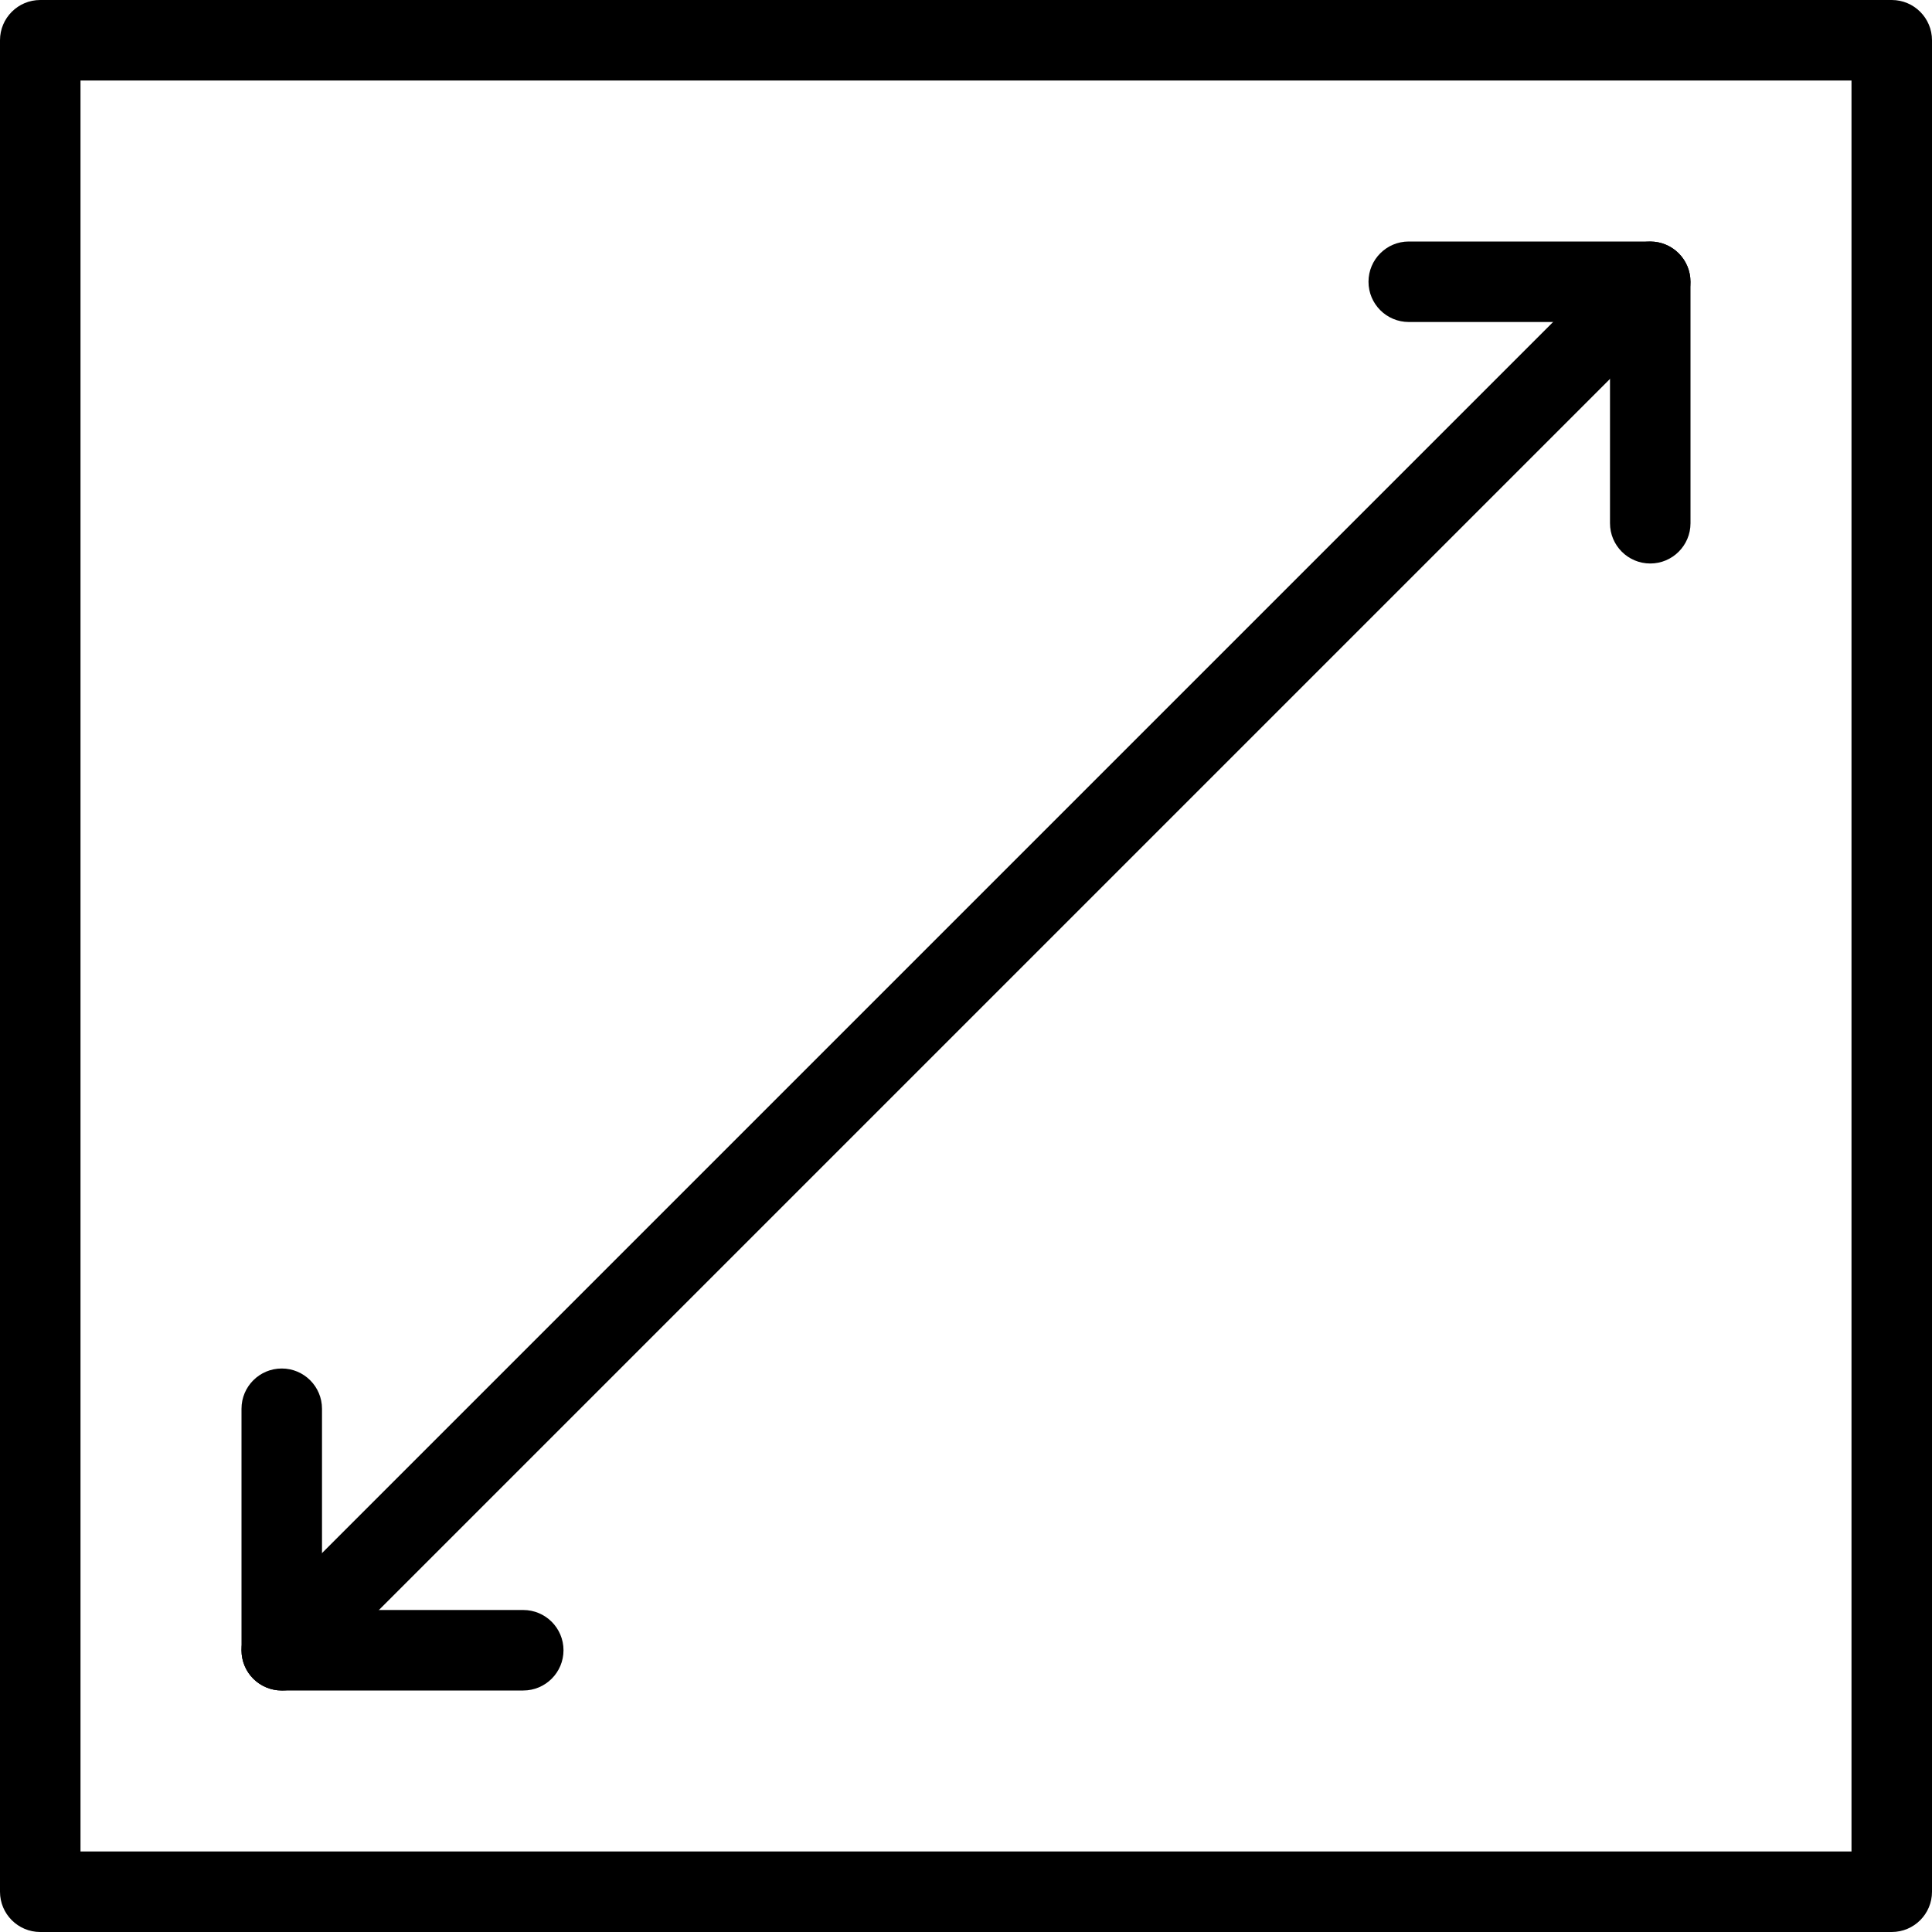
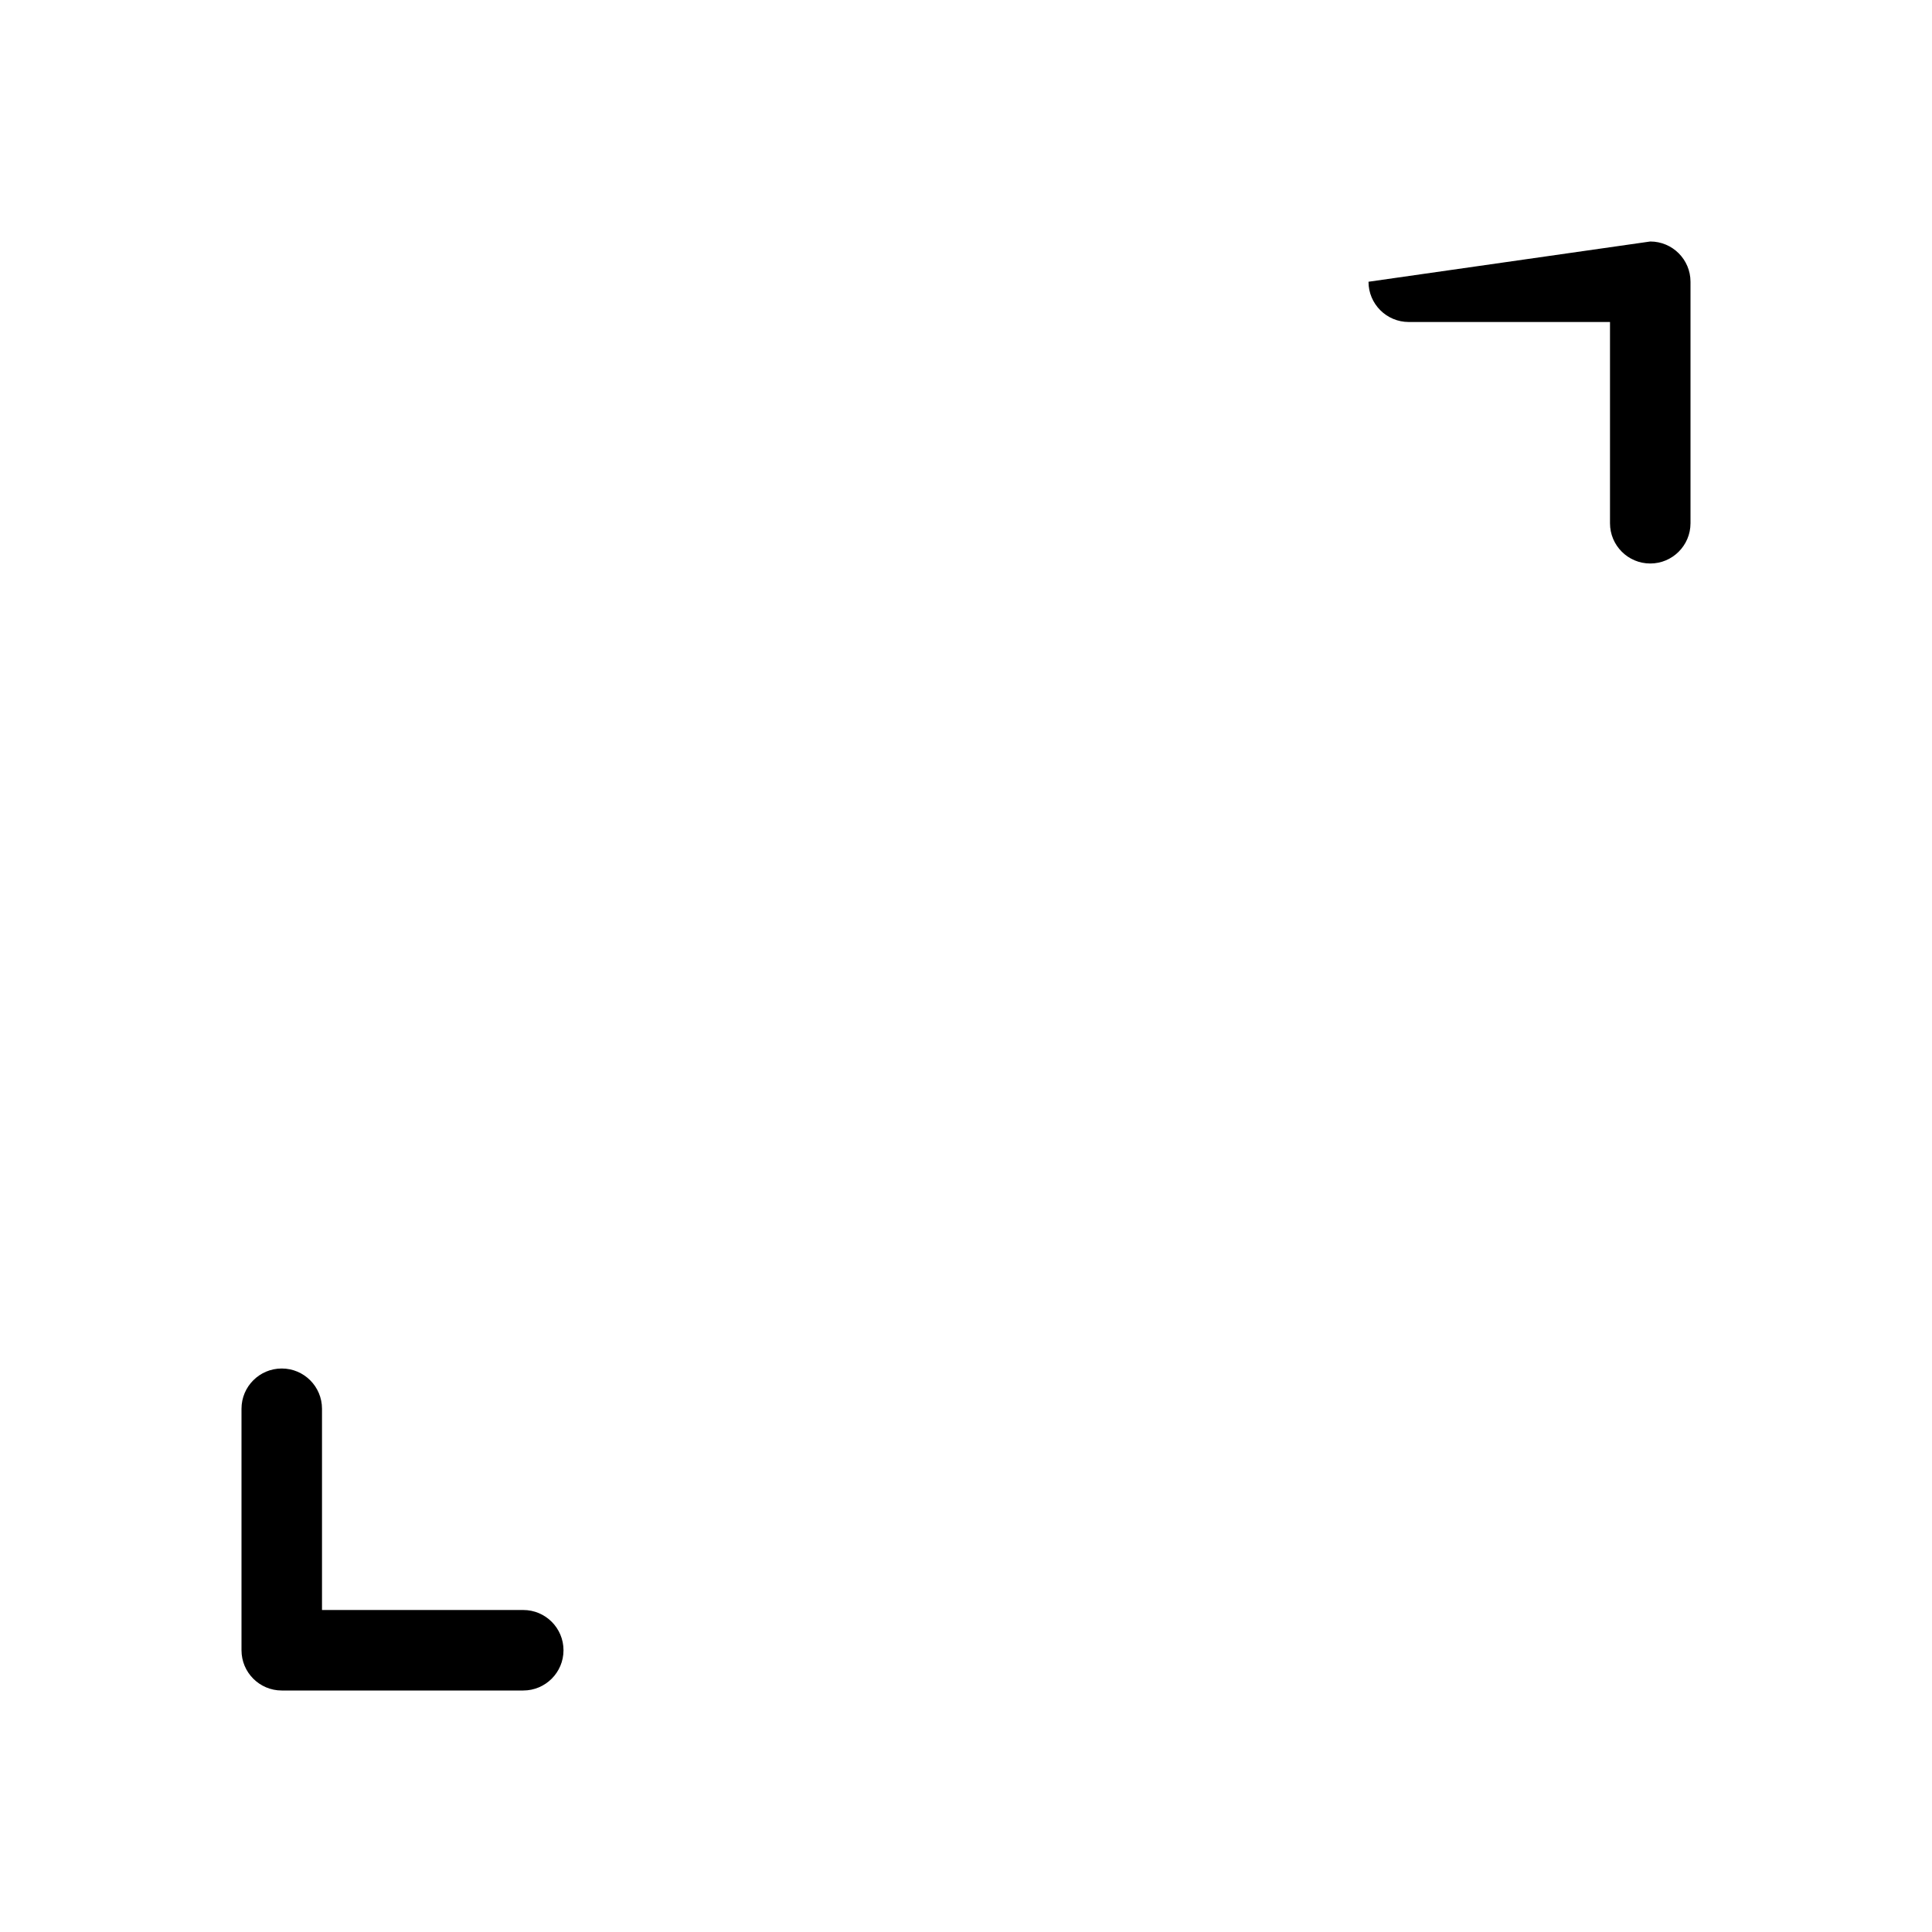
<svg xmlns="http://www.w3.org/2000/svg" width="1000" zoomAndPan="magnify" viewBox="0 0 750 750" height="1000" preserveAspectRatio="xMidYMid meet" version="1.0">
-   <path fill="#000000" d="M 734.375 750 L 15.625 750 C 7 750 0 743 0 734.375 L 0 15.625 C 0 7 7 0 15.625 0 L 734.375 0 C 743 0 750 7 750 15.625 L 750 734.375 C 750 743 743 750 734.375 750 Z M 31.25 718.75 L 718.75 718.75 L 718.75 31.25 L 31.25 31.25 Z M 31.25 718.75 " fill-opacity="1" fill-rule="nonzero" />
  <path fill="#000000" d="M 203.125 656.25 L 109.375 656.25 C 100.75 656.25 93.75 649.25 93.75 640.625 L 93.75 546.875 C 93.75 538.25 100.75 531.25 109.375 531.25 C 118 531.25 125 538.25 125 546.875 L 125 625 L 203.125 625 C 211.75 625 218.75 632 218.75 640.625 C 218.75 649.25 211.75 656.25 203.125 656.25 Z M 203.125 656.25 " fill-opacity="1" fill-rule="nonzero" />
-   <path fill="#000000" d="M 640.625 218.75 C 632 218.75 625 211.75 625 203.125 L 625 125 L 546.875 125 C 538.25 125 531.25 118 531.25 109.375 C 531.25 100.75 538.25 93.75 546.875 93.75 L 640.625 93.75 C 649.25 93.75 656.25 100.75 656.25 109.375 L 656.25 203.125 C 656.25 211.75 649.25 218.75 640.625 218.75 Z M 640.625 218.75 " fill-opacity="1" fill-rule="nonzero" />
-   <path fill="#000000" d="M 109.375 656.25 C 105.375 656.25 101.375 654.719 98.312 651.688 C 92.219 645.594 92.219 635.688 98.312 629.594 L 629.562 98.344 C 635.656 92.25 645.562 92.25 651.656 98.344 C 657.75 104.438 657.75 114.344 651.656 120.438 L 120.406 651.688 C 117.375 654.719 113.375 656.25 109.375 656.25 Z M 109.375 656.25 " fill-opacity="1" fill-rule="nonzero" />
+   <path fill="#000000" d="M 640.625 218.75 C 632 218.75 625 211.75 625 203.125 L 625 125 L 546.875 125 C 538.25 125 531.25 118 531.25 109.375 L 640.625 93.75 C 649.25 93.75 656.25 100.75 656.25 109.375 L 656.25 203.125 C 656.25 211.75 649.25 218.75 640.625 218.75 Z M 640.625 218.75 " fill-opacity="1" fill-rule="nonzero" />
</svg>